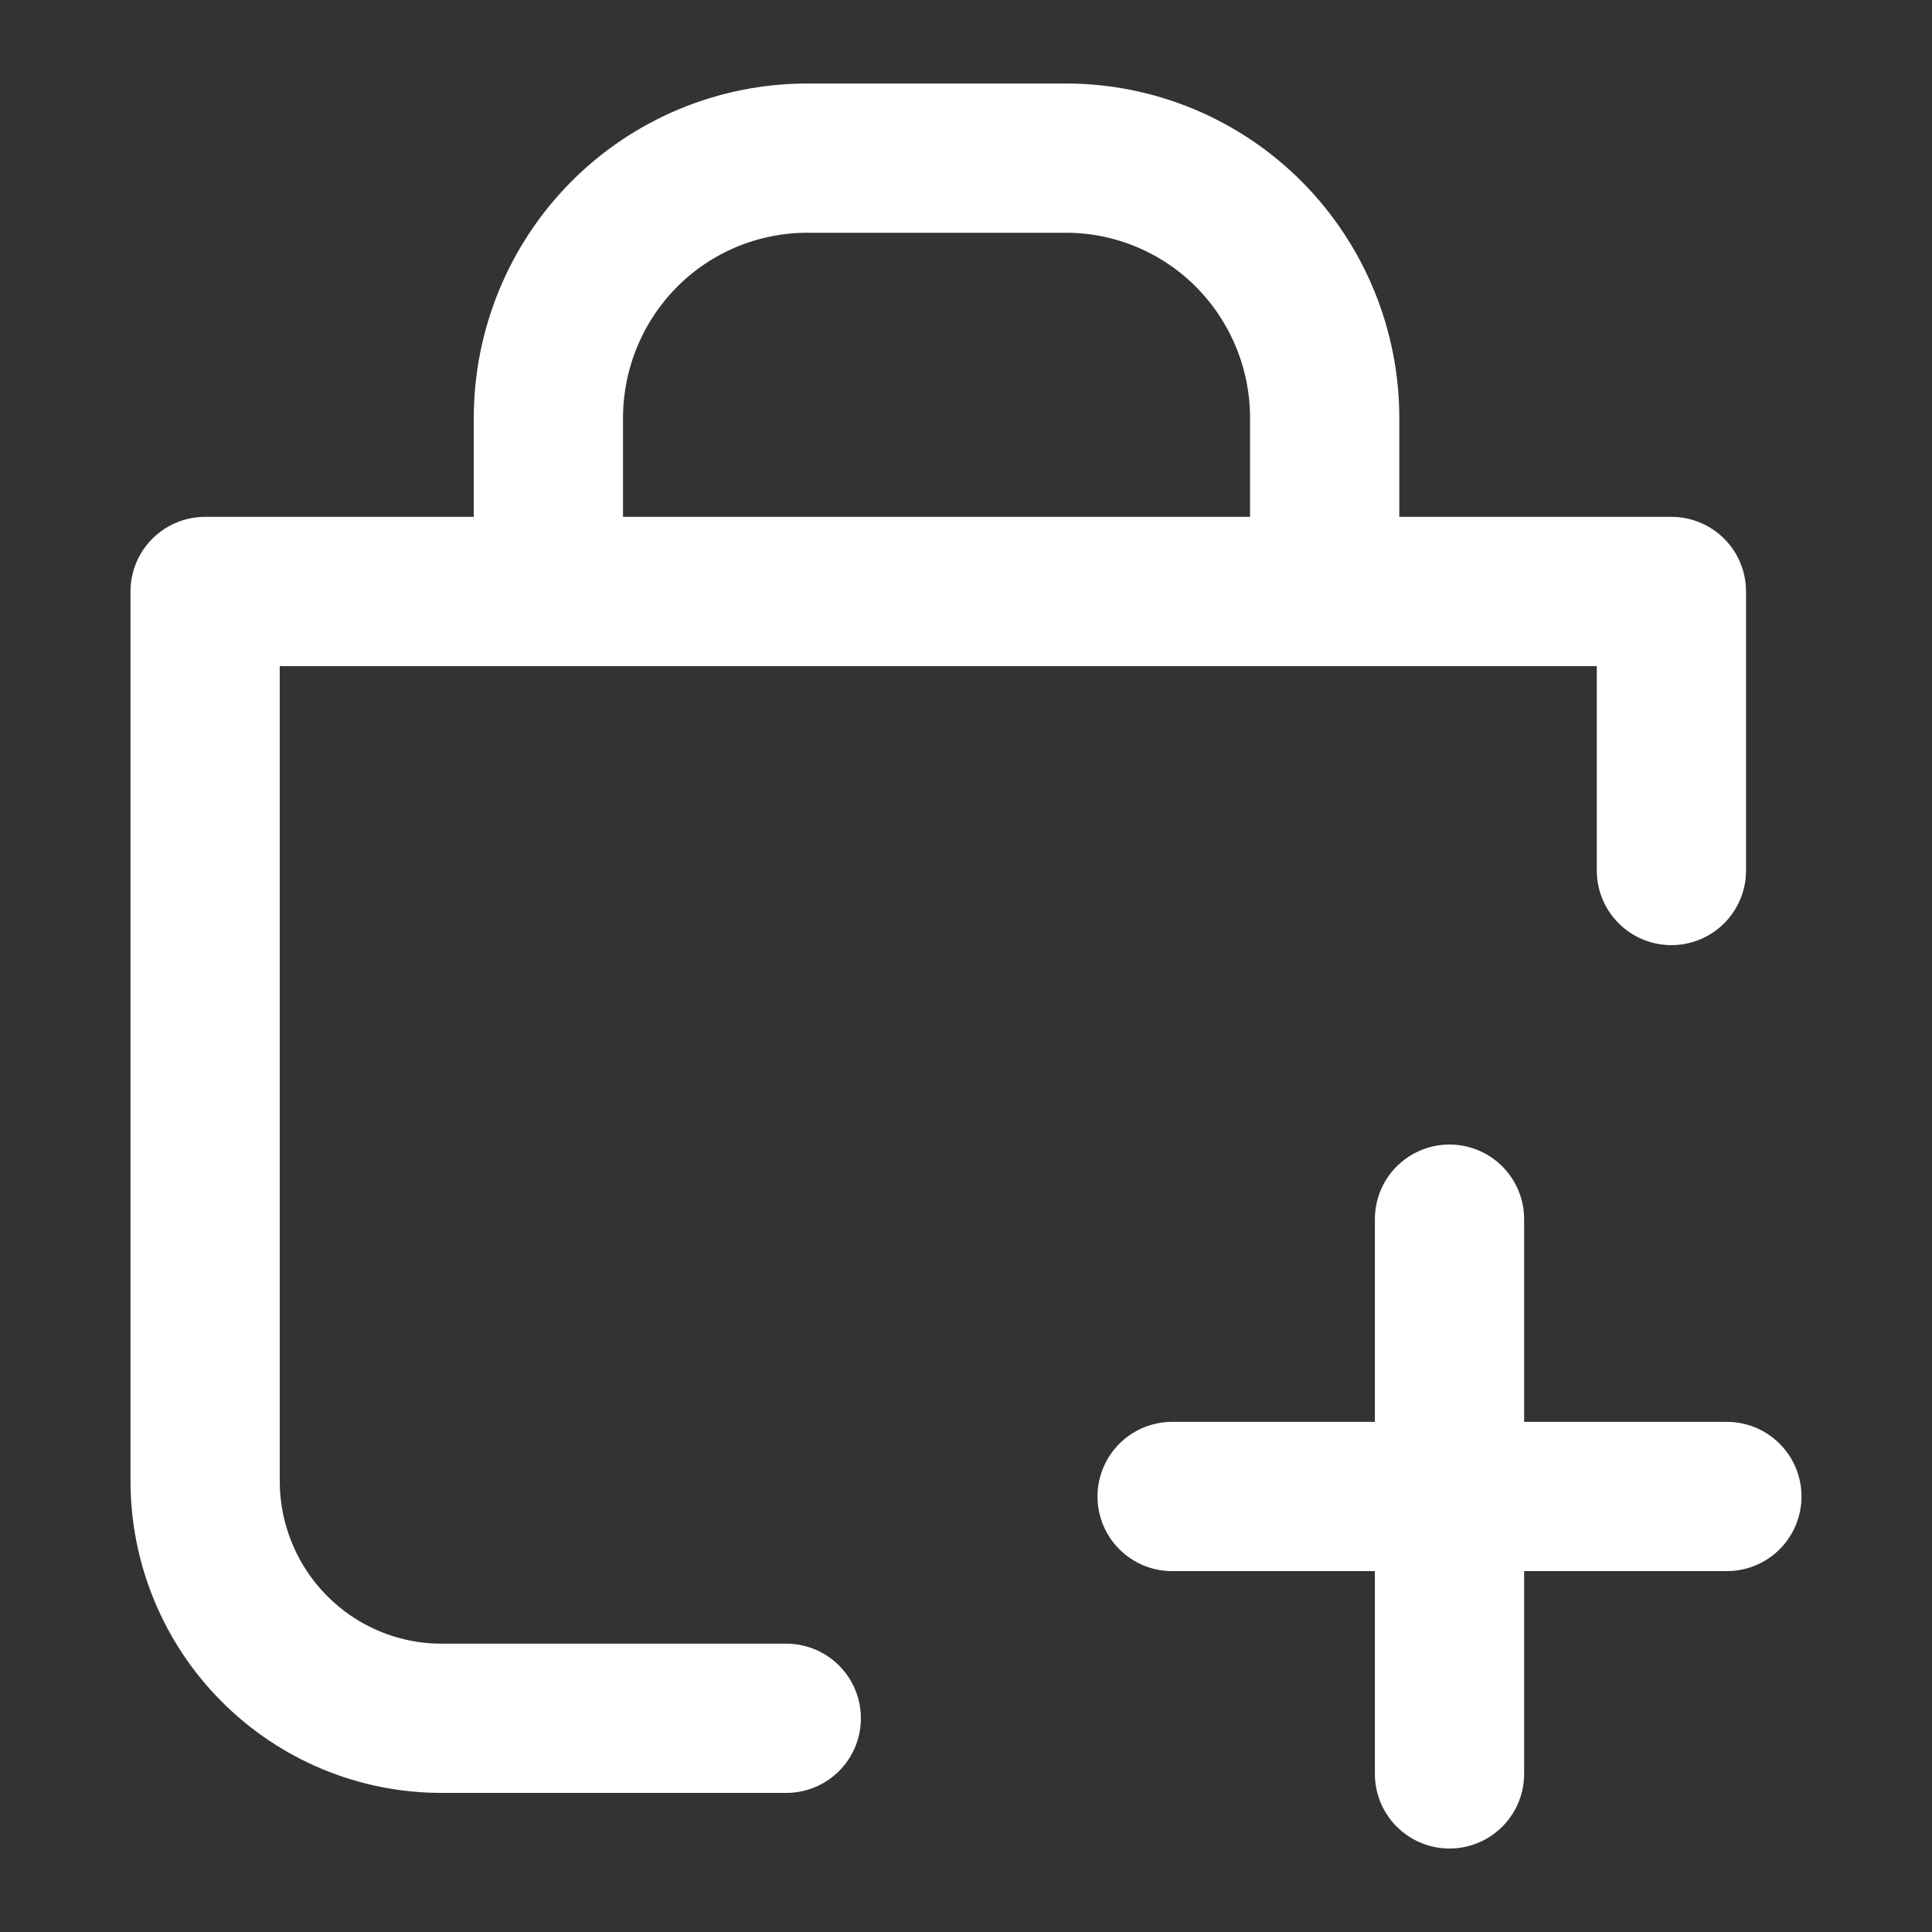
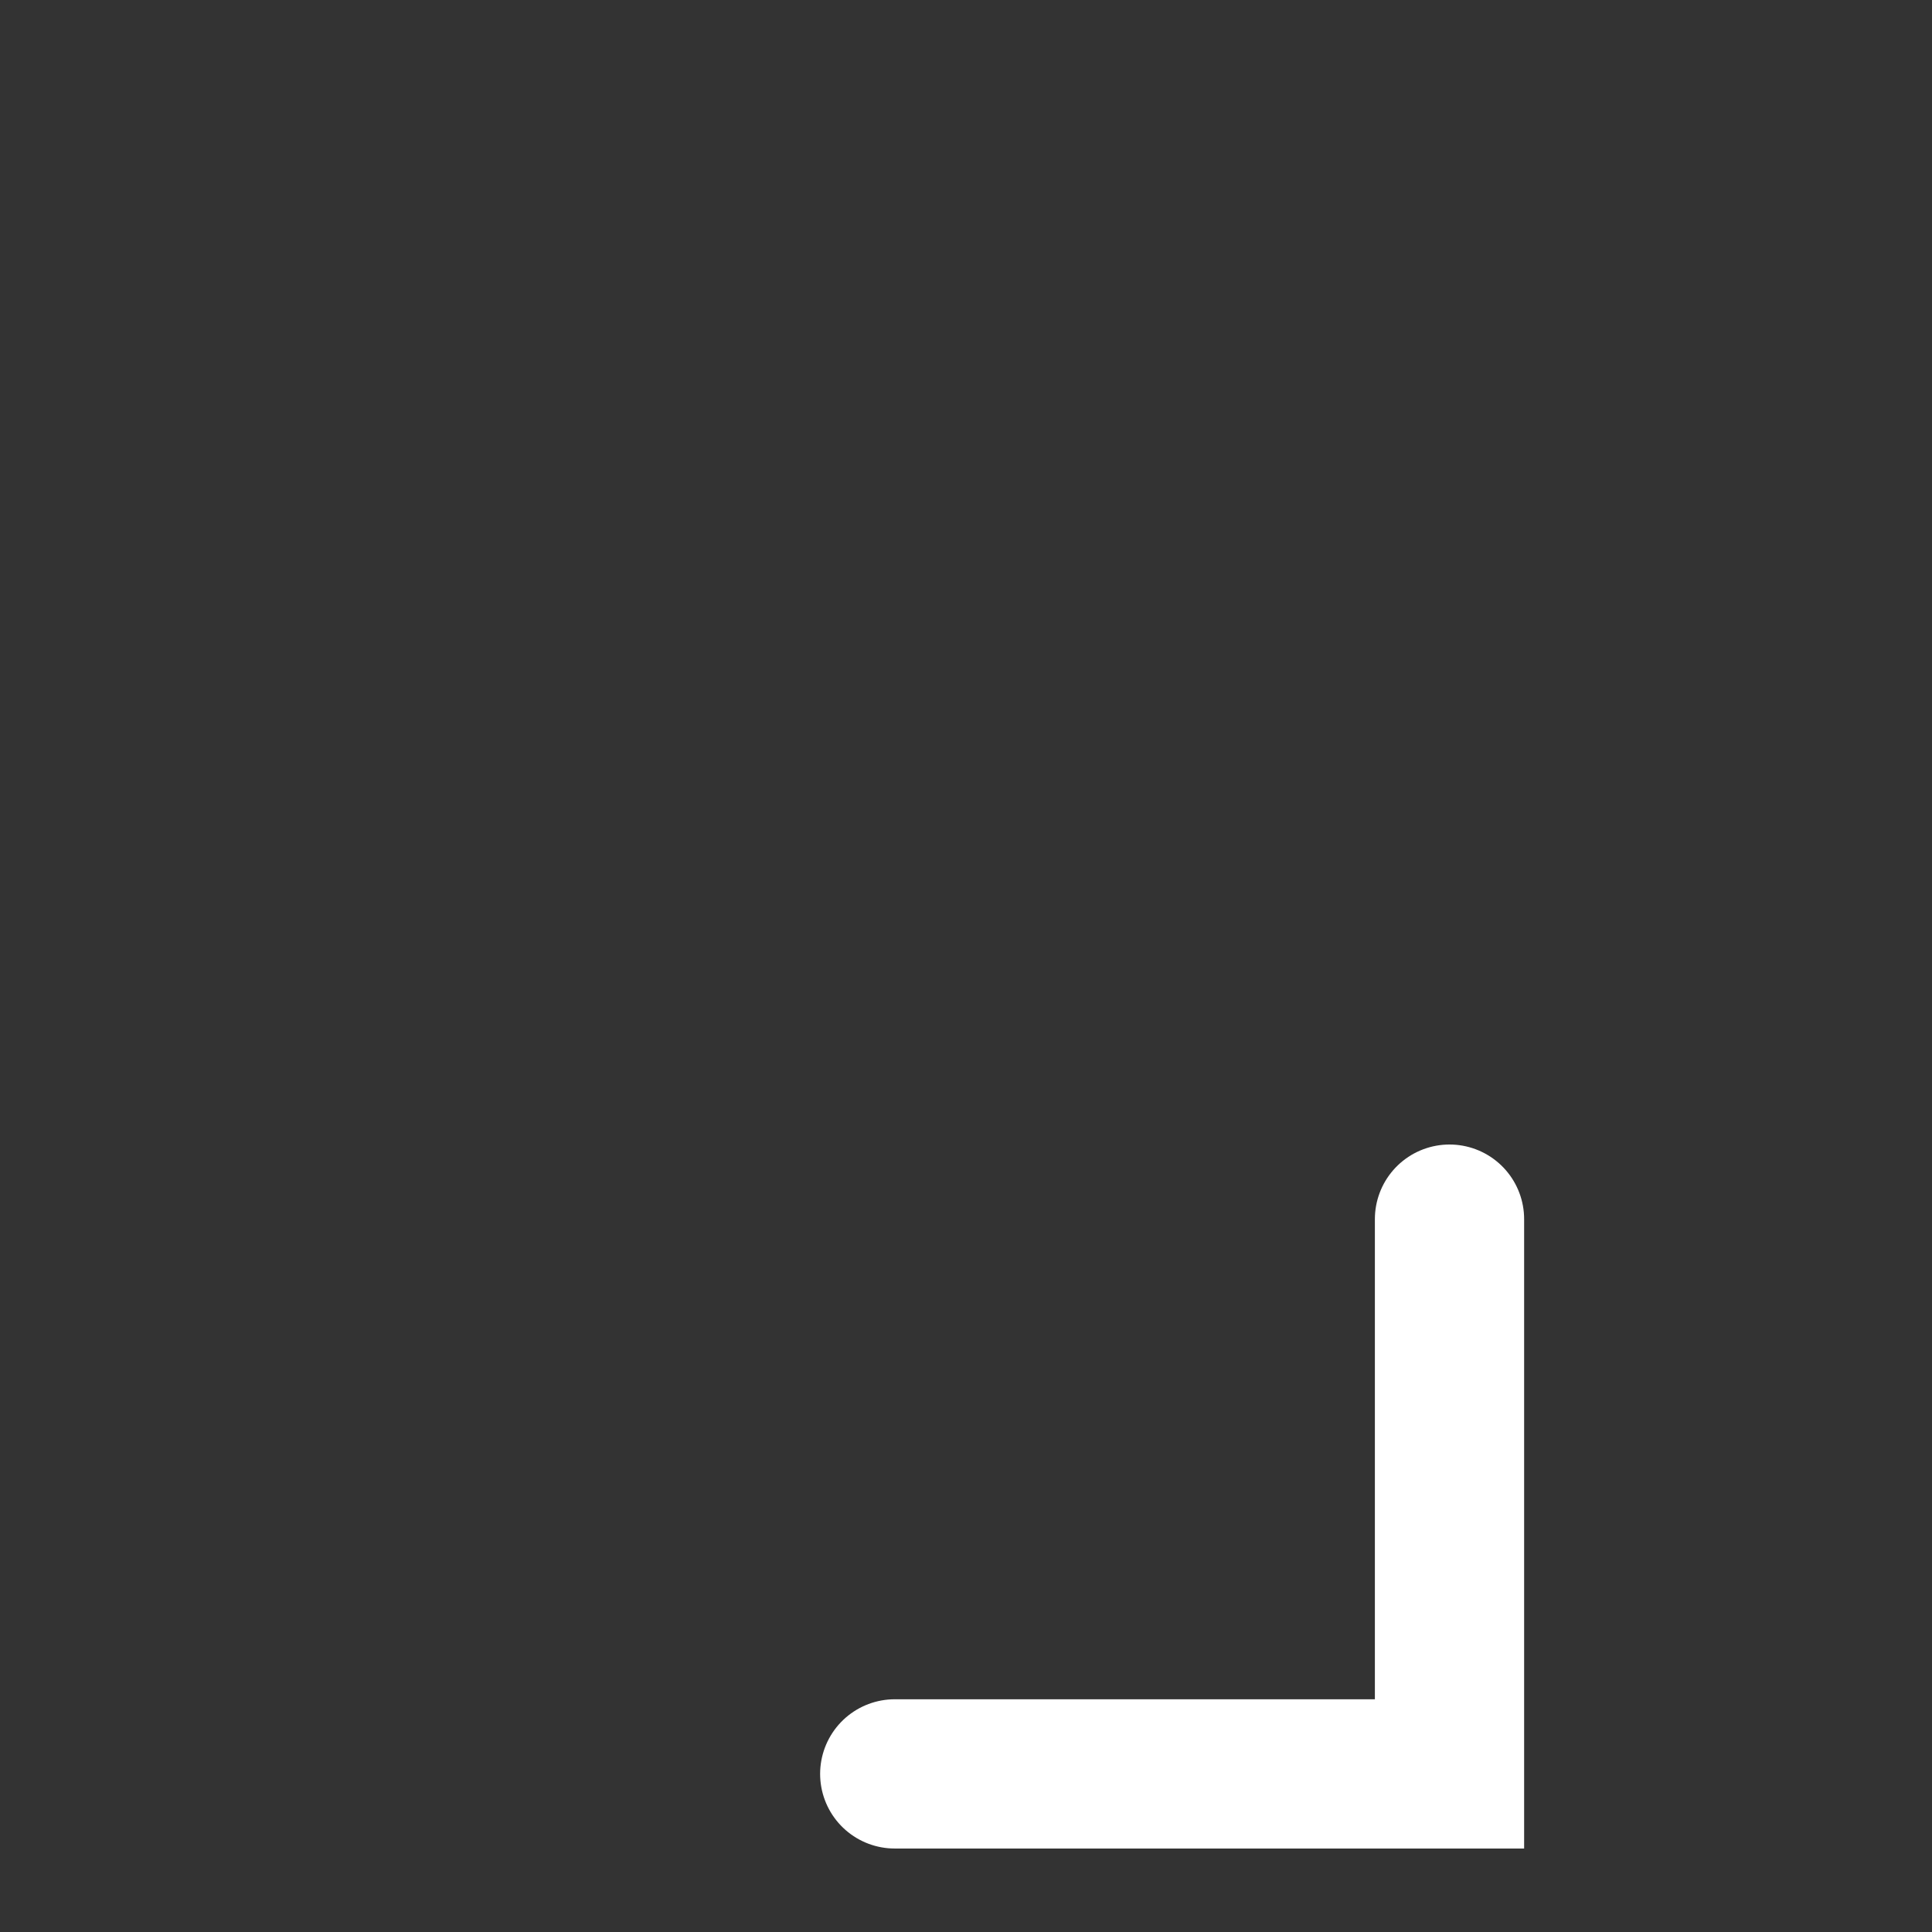
<svg xmlns="http://www.w3.org/2000/svg" id="Layer_1" version="1.1" viewBox="0 0 776.69 776.69">
  <rect x="0" y="0" width="776.69" height="776.69" fill="#333333" stroke="none" />
  <defs>
    <style>
      .st0 {
        stroke-linejoin: round;
      }

      .st0, .st1 {
        fill: none;
        stroke: #fff;
        stroke-linecap: round;
        stroke-width: 60px;
      }
    </style>
  </defs>
-   <path class="st0" d="M671.93,349.96v-112.18H82.46v357.54c0,25.29,9.99,49.6,27.83,67.48,17.84,17.93,41.97,27.97,67.17,27.97h138.63M324.47,63.57h104.06c27.56,0,54.06,11.02,73.55,30.6,19.53,19.66,30.48,46.24,30.46,73.95v69.67H220.46v-69.67c0-27.74,10.97-54.33,30.46-73.95,19.5-19.59,46-30.6,73.64-30.6" />
-   <path class="st1" d="M582.72,490.11v223.02M694.23,601.61h-223.02" />
+   <path class="st1" d="M582.72,490.11v223.02h-223.02" />
</svg>